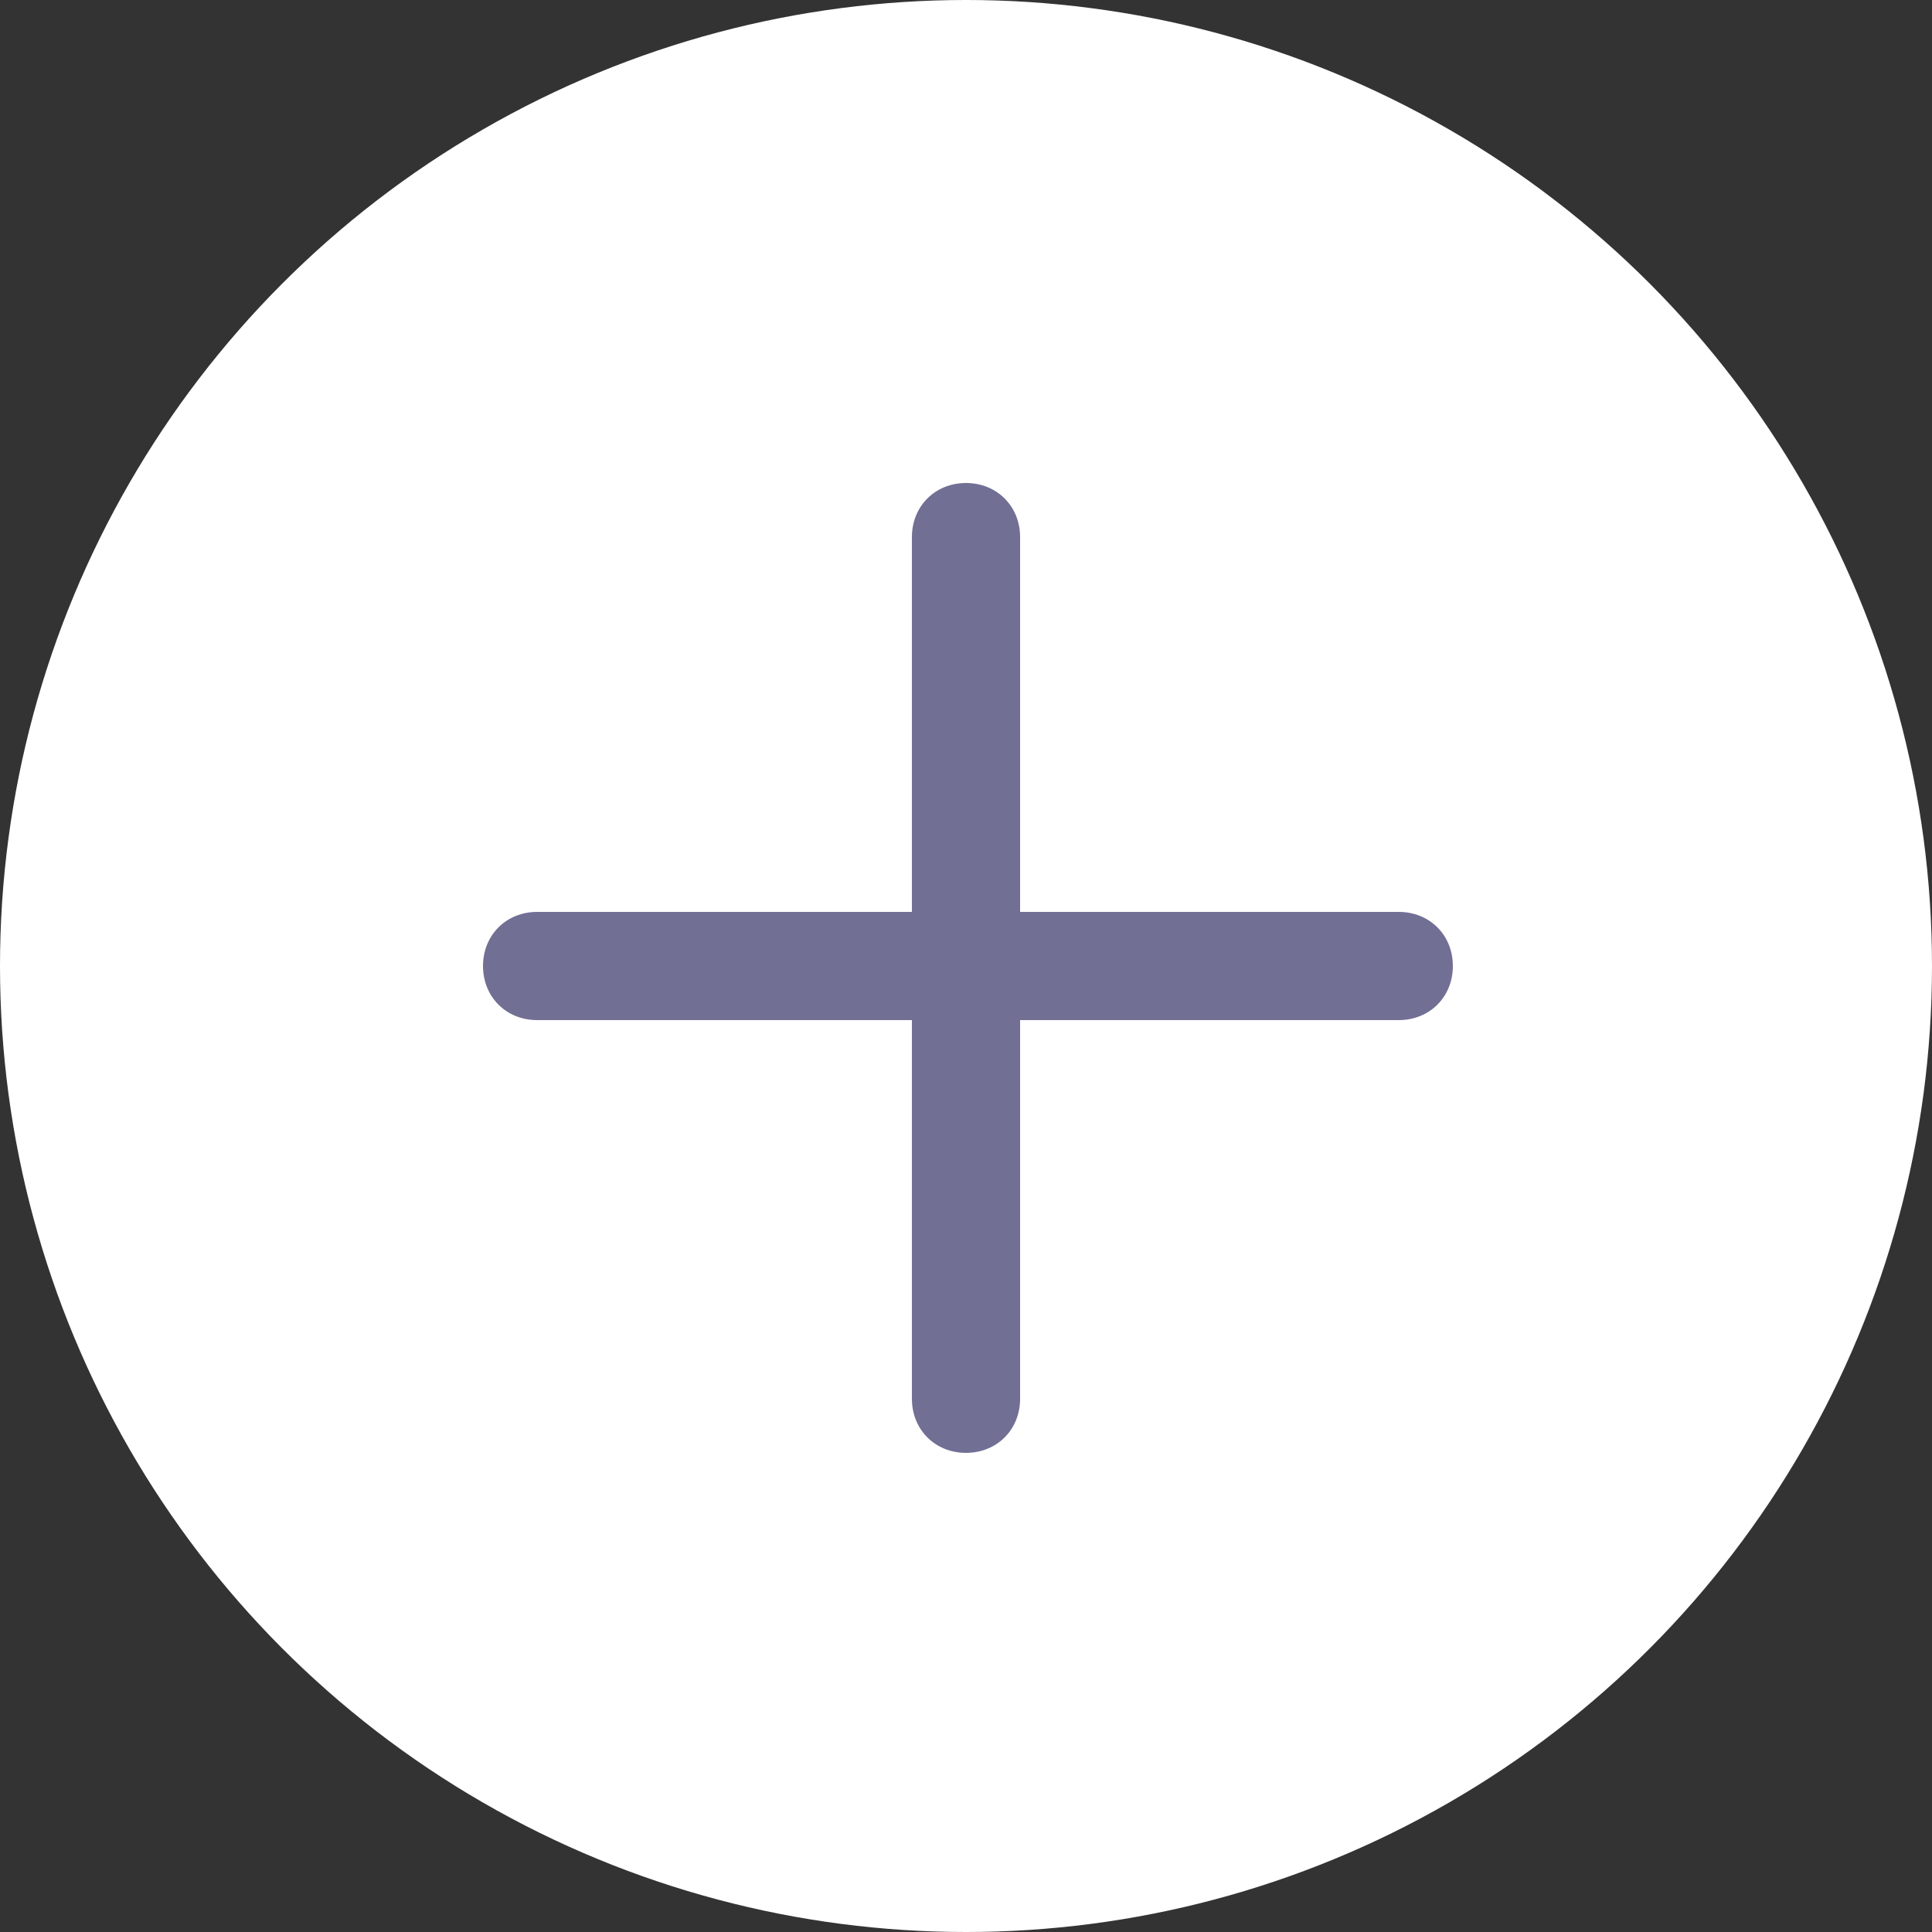
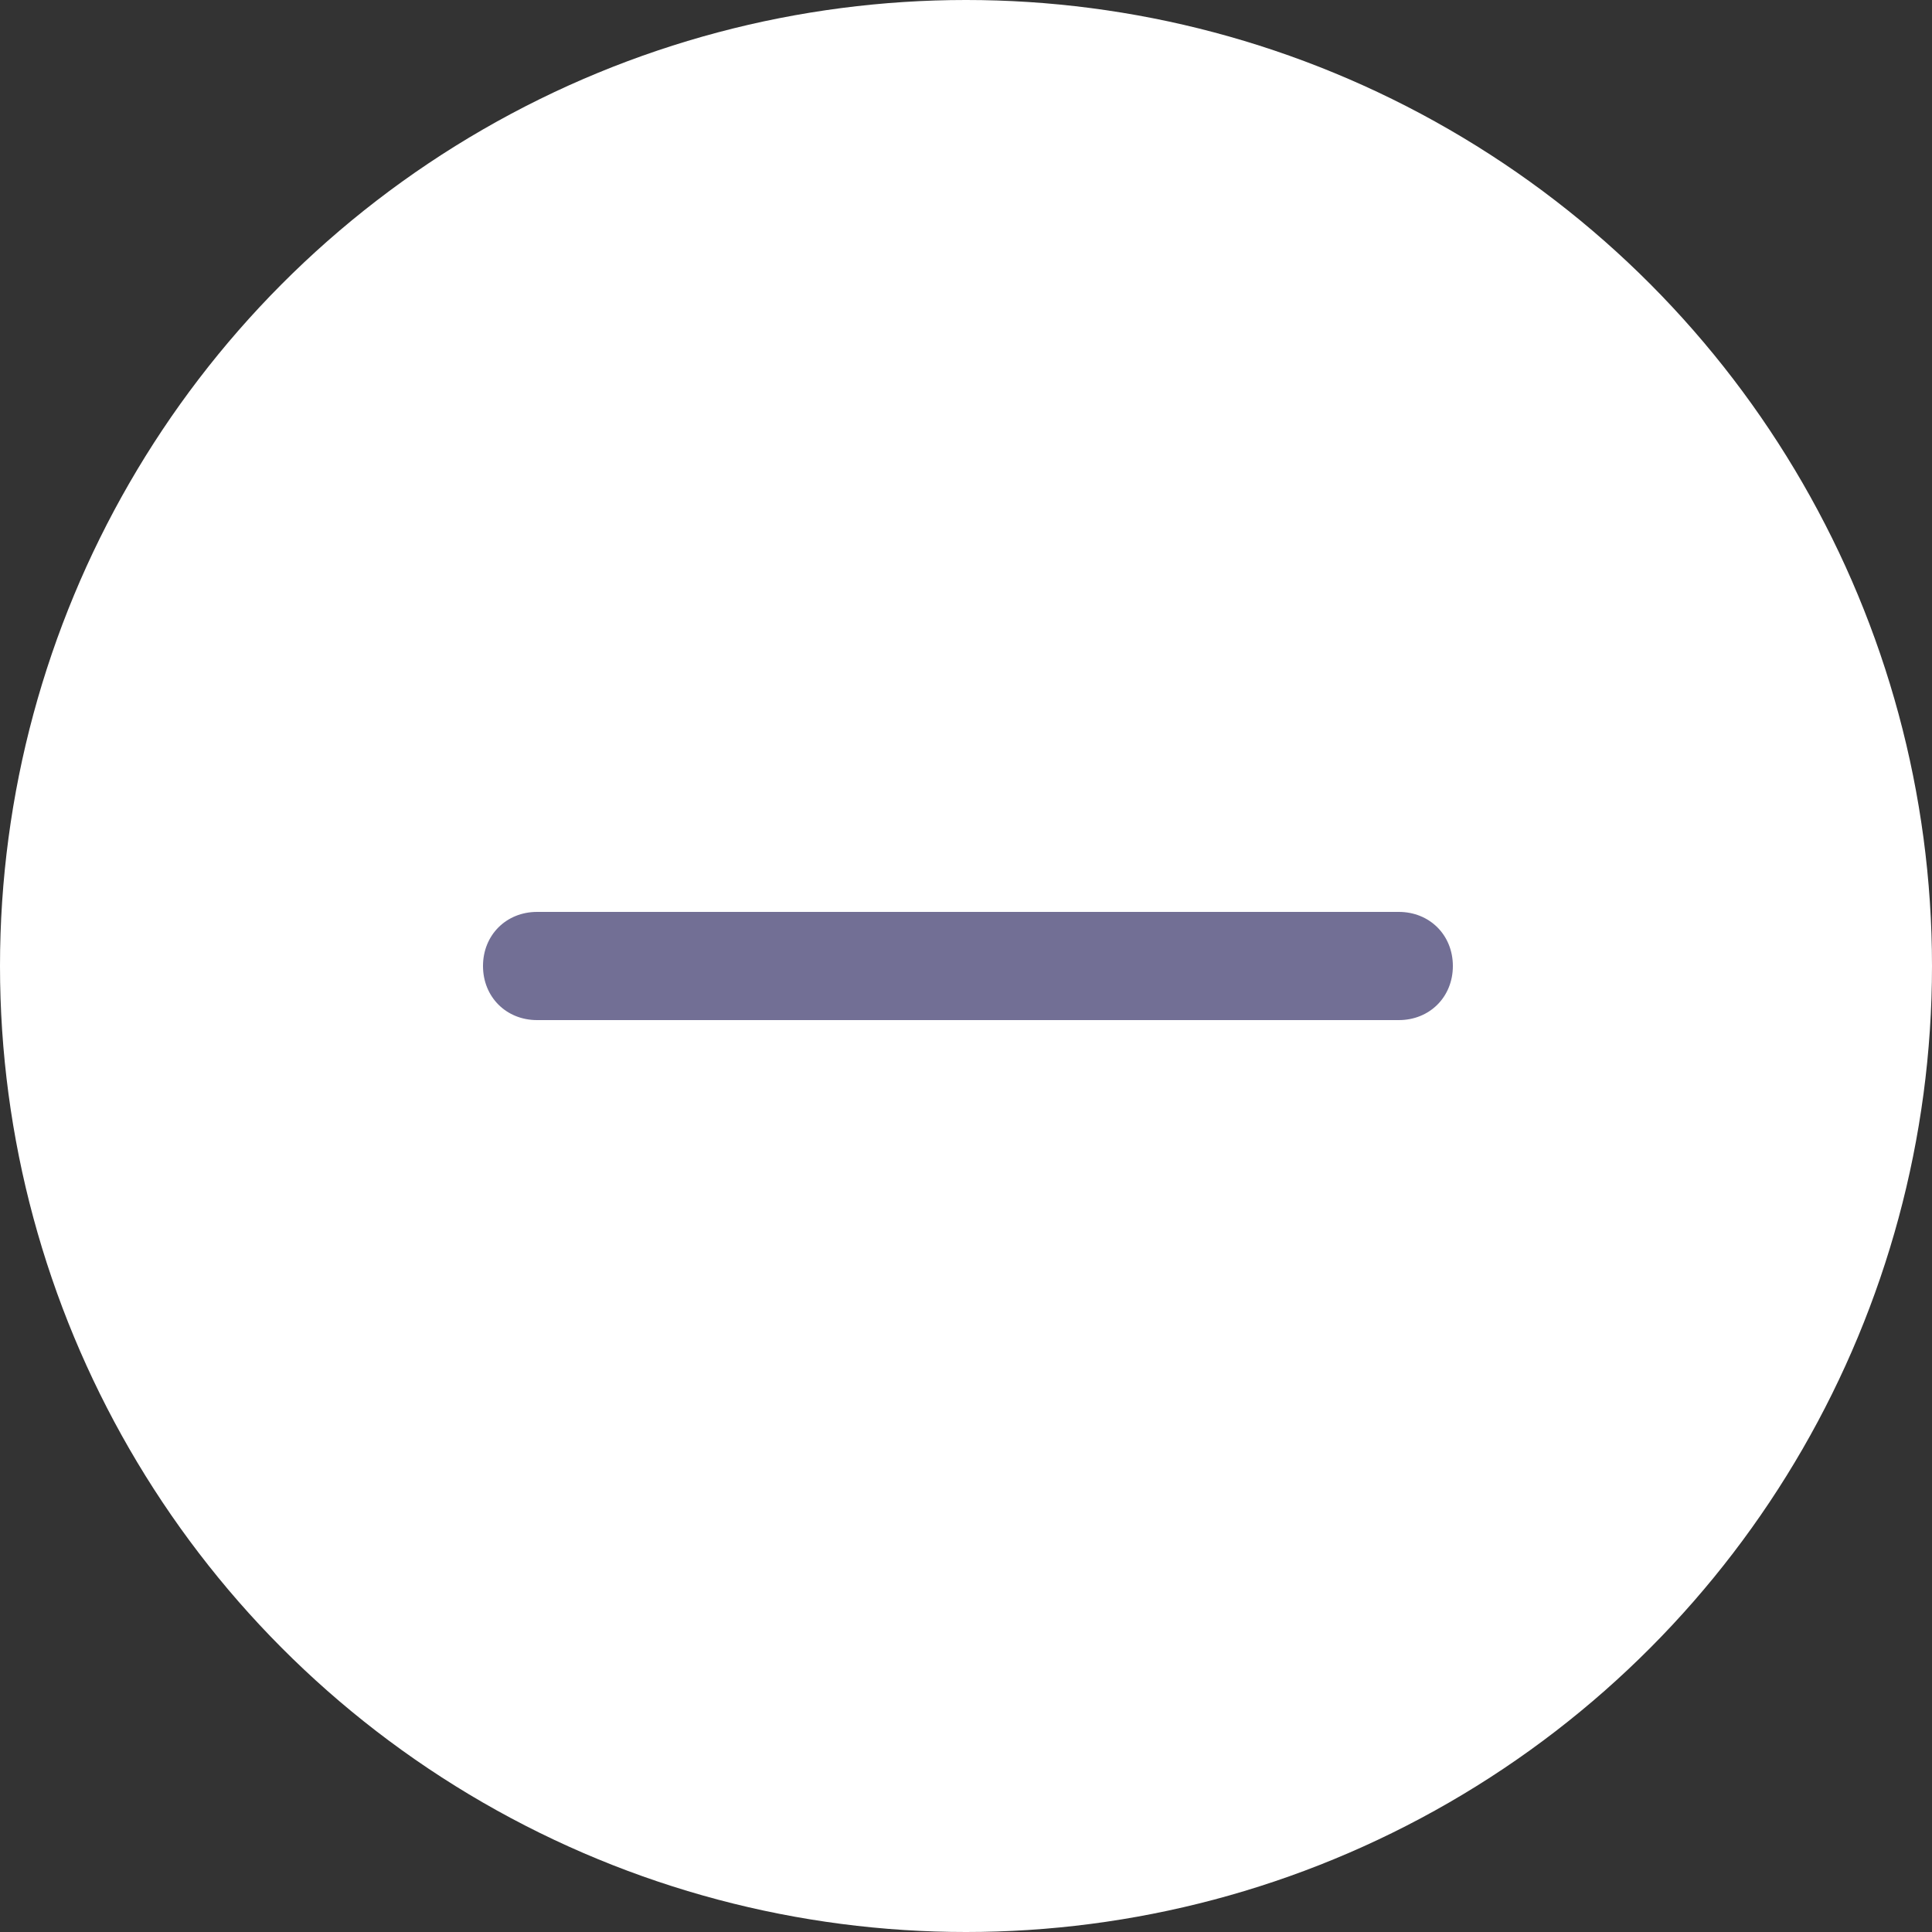
<svg xmlns="http://www.w3.org/2000/svg" version="1.1" id="Layer_1" x="0px" y="0px" viewBox="0 0 50 50" style="enable-background:new 0 0 50 50;" xml:space="preserve">
  <rect x="0" y="0" width="50" height="50" fill="#333333" stroke="none" />
  <style type="text/css">
	.st0{fill:#FFFFFF;}
	.st1{fill:#726F95;}
</style>
  <g>
    <g>
      <circle class="st0" cx="25" cy="25" r="25" />
      <g>
        <g>
          <path class="st1" d="M13.9,23.6h22.3c0.8,0,1.4,0.6,1.4,1.4c0,0.8-0.6,1.4-1.4,1.4l-22.3,0c-0.8,0-1.4-0.6-1.4-1.4      C12.5,24.2,13.1,23.6,13.9,23.6z" />
-           <path class="st1" d="M23.6,13.9v22.3c0,0.8,0.6,1.4,1.4,1.4c0.8,0,1.4-0.6,1.4-1.4l0-22.3c0-0.8-0.6-1.4-1.4-1.4      C24.2,12.5,23.6,13.1,23.6,13.9z" />
        </g>
      </g>
    </g>
  </g>
</svg>